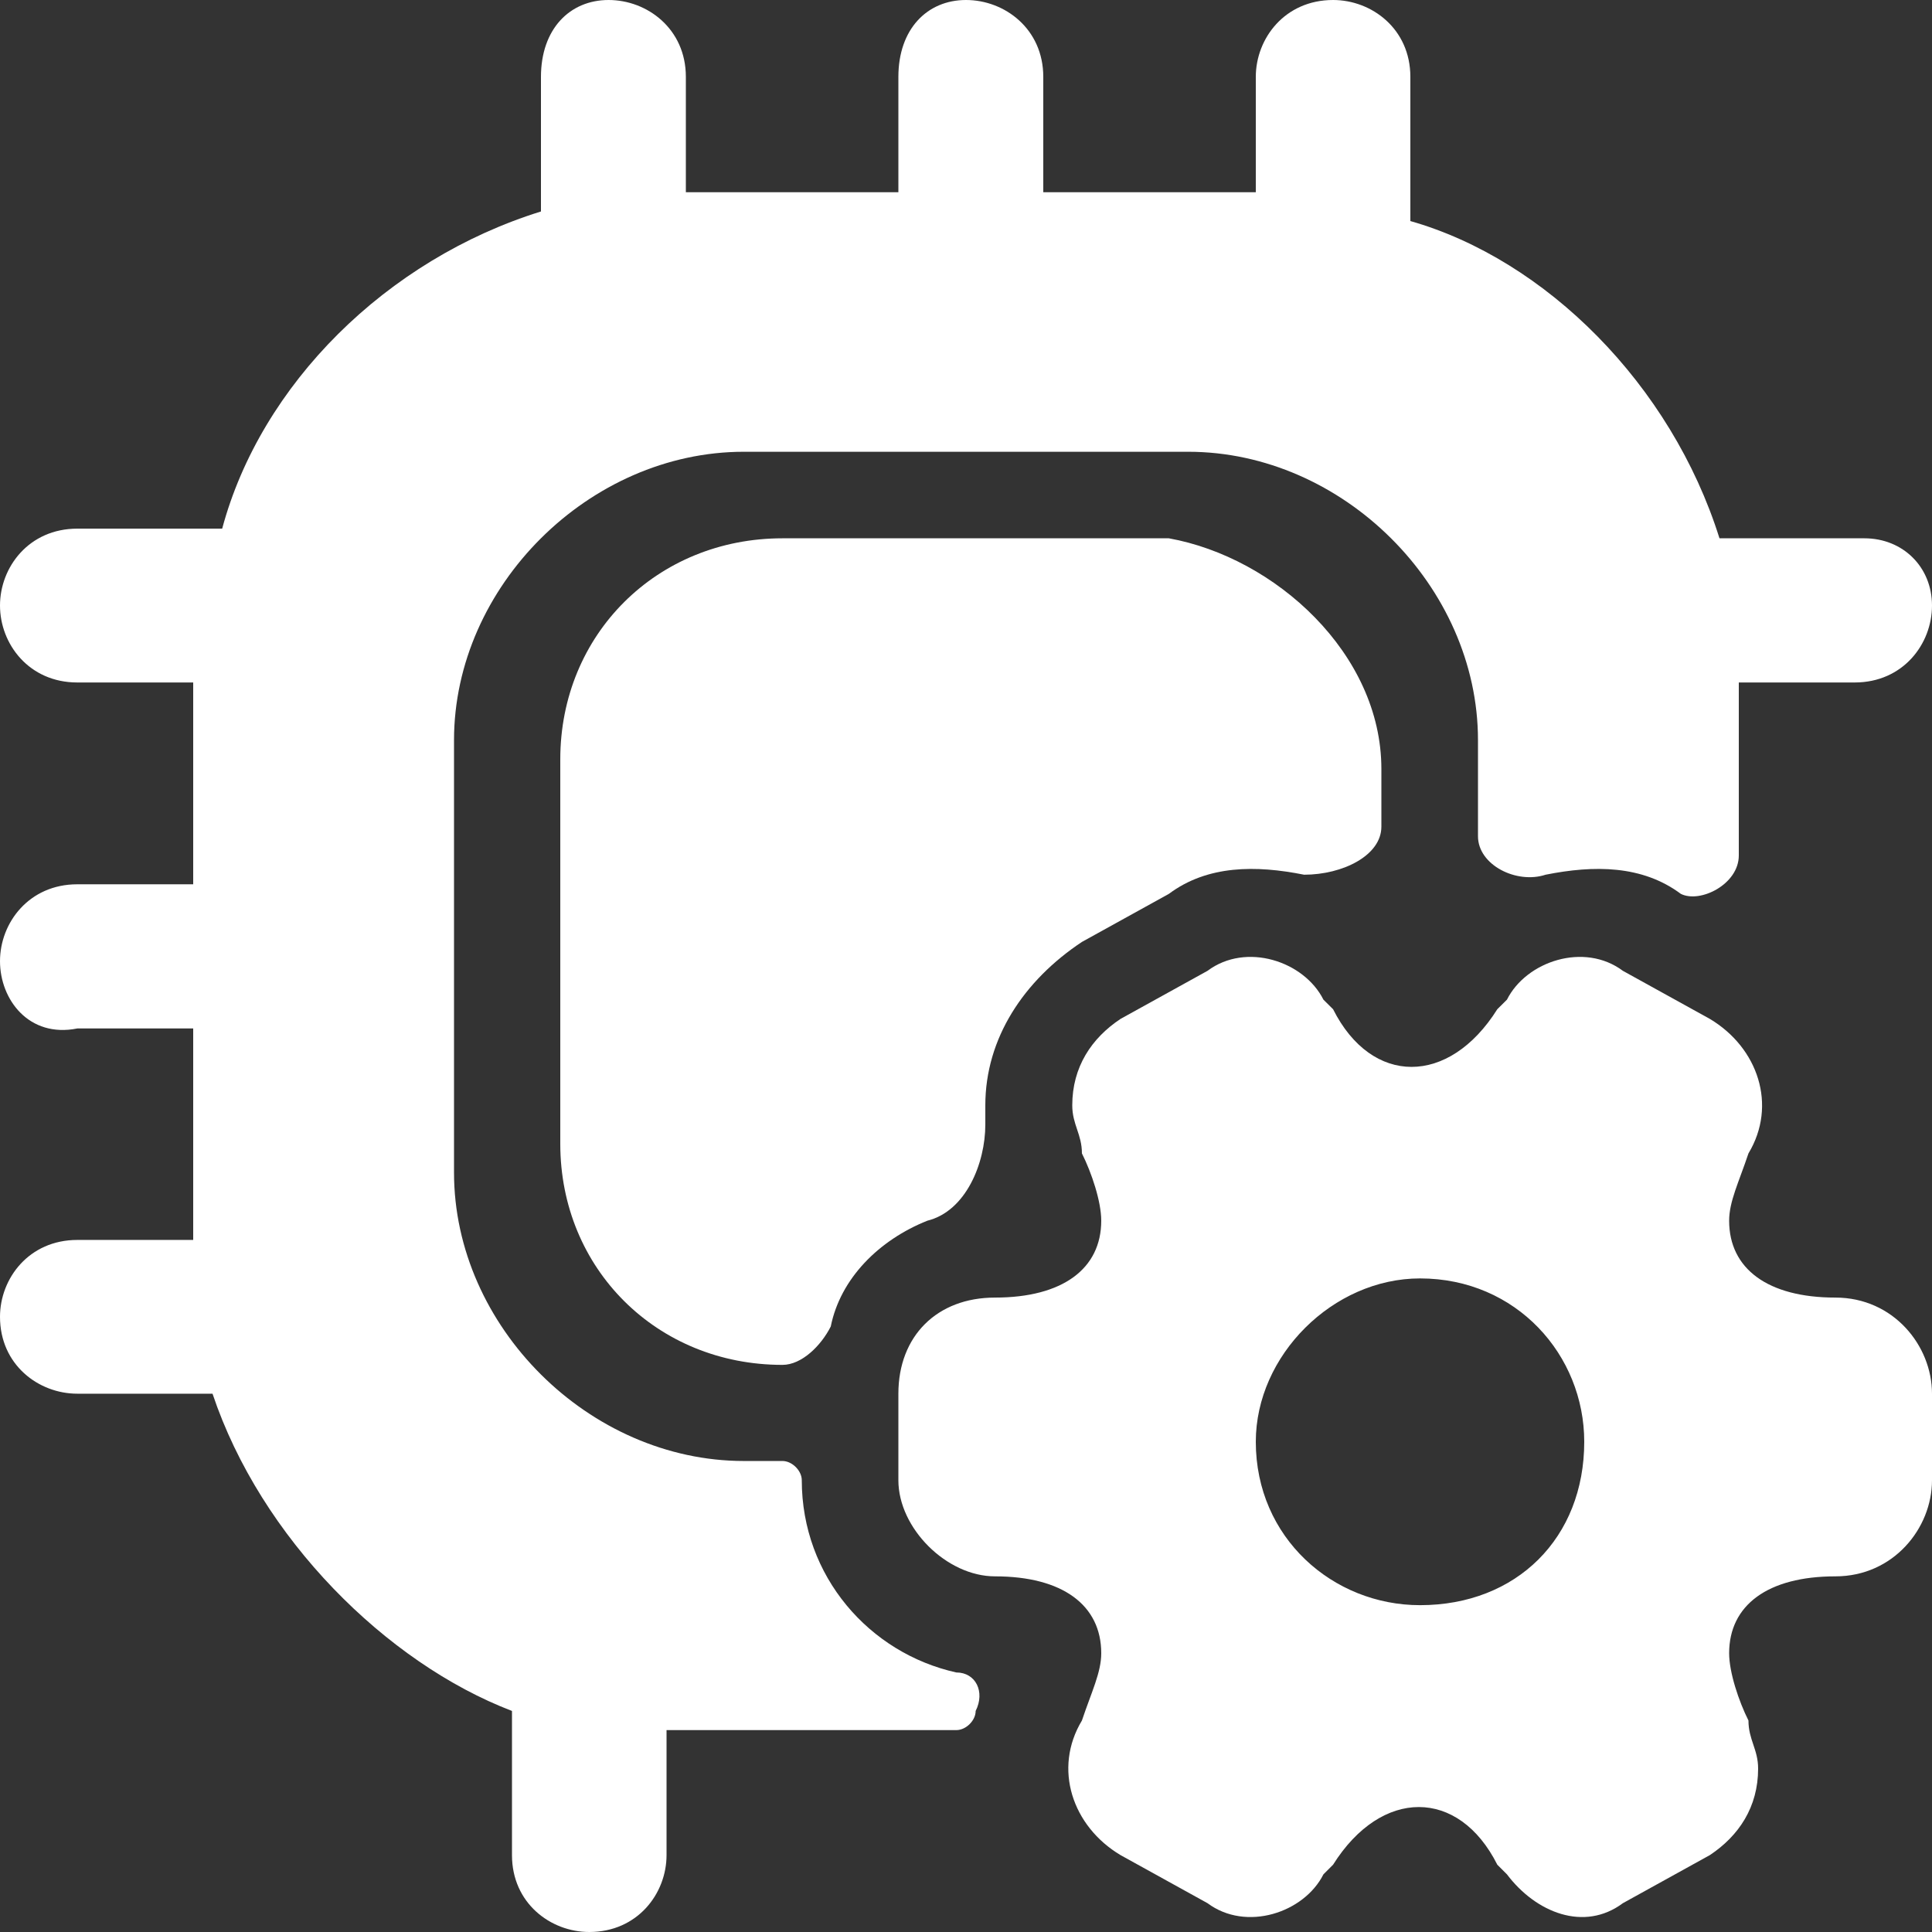
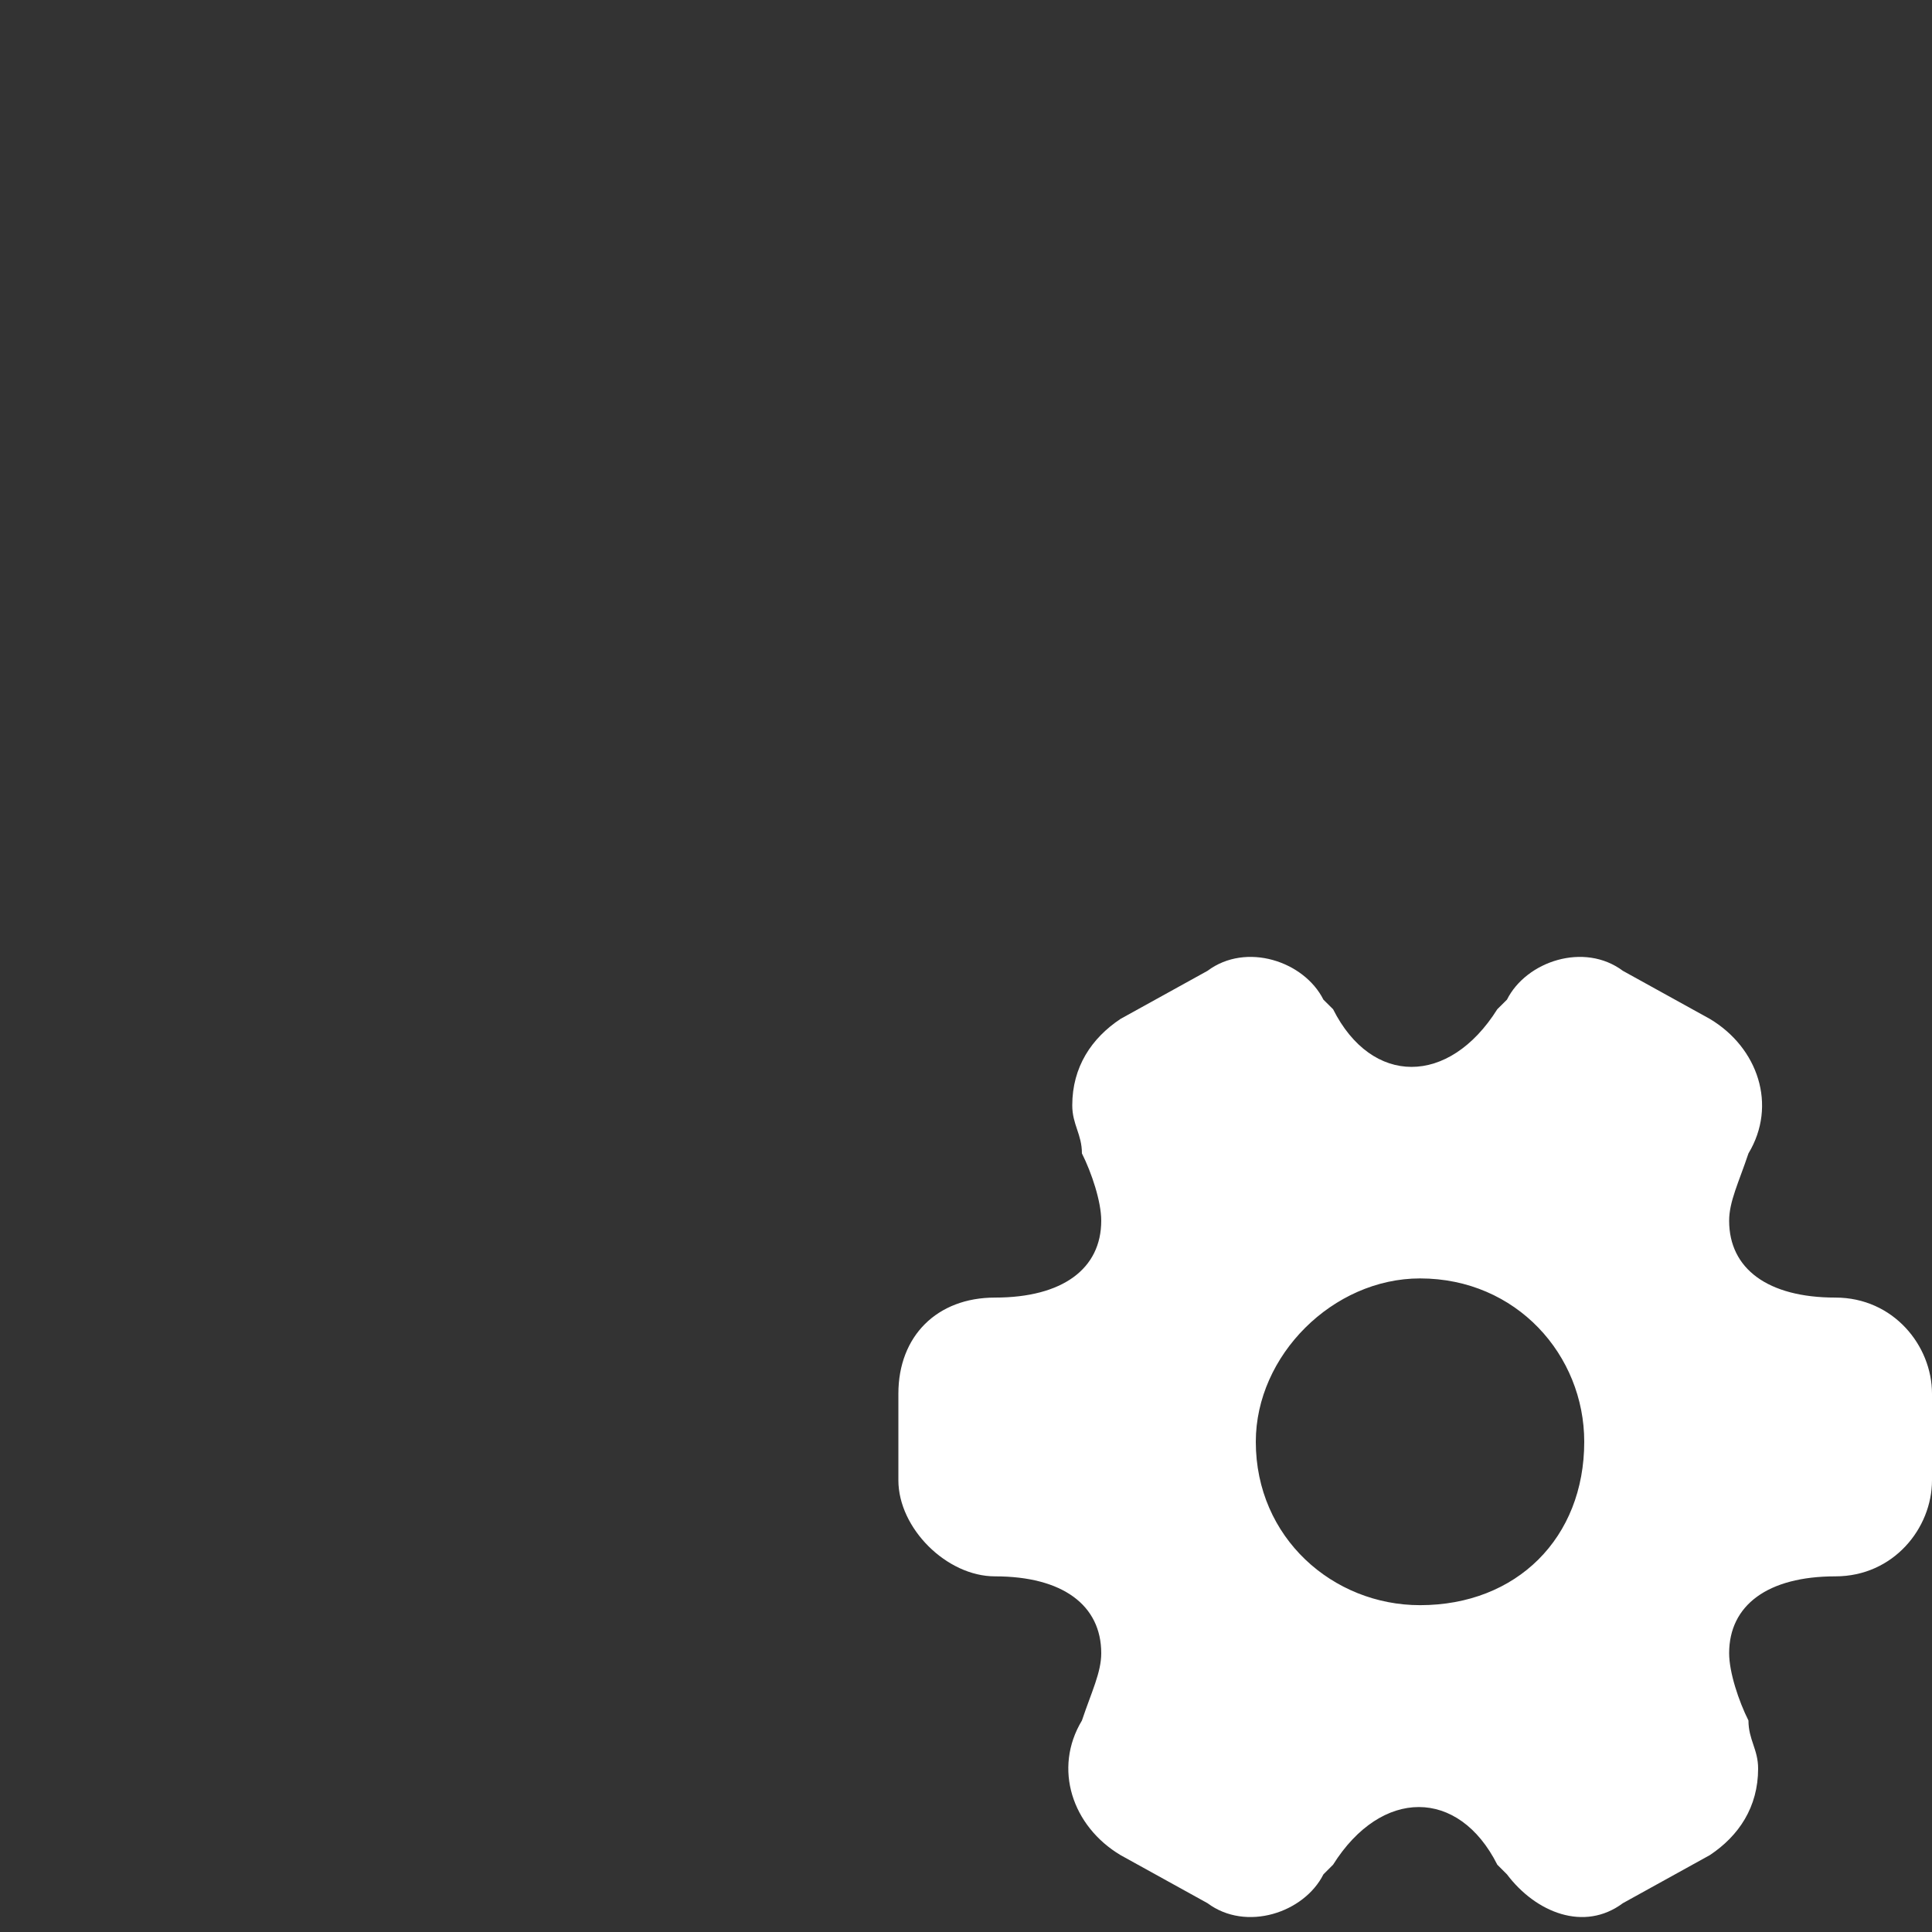
<svg xmlns="http://www.w3.org/2000/svg" width="24" height="24" viewBox="0 0 24 24" fill="none">
  <rect x="0" y="0" width="24" height="24" fill="#333333" stroke="none" />
-   <path d="M24 7.522C24 8 23.64 8.478 23.04 8.478H21.6V10.627C21.6 10.985 21.12 11.224 20.88 11.104C20.4 10.746 19.8 10.746 19.2 10.866C18.84 10.985 18.36 10.746 18.36 10.388V9.194C18.36 7.284 16.68 5.612 14.76 5.612H9.24C7.32 5.612 5.64 7.284 5.64 9.194V14.567C5.64 16.478 7.32 18.149 9.24 18.149H9.72C9.84 18.149 9.96 18.269 9.96 18.388C9.96 19.582 10.8 20.537 11.88 20.776C12.12 20.776 12.24 21.015 12.12 21.254C12.12 21.373 12 21.492 11.88 21.492H8.28V23.045C8.28 23.522 7.92 24 7.32 24C6.84 24 6.36 23.642 6.36 23.045V21.254C4.8 20.657 3.24 19.105 2.64 17.313H0.96C0.48 17.313 0 16.955 0 16.358C0 15.881 0.36 15.403 0.96 15.403H2.4V12.776H0.96C0.36 12.896 0 12.418 0 11.94C0 11.463 0.36 10.985 0.96 10.985H2.4V8.478H0.96C0.36 8.478 0 8 0 7.522C0 7.045 0.36 6.567 0.96 6.567H2.76C3.24 4.776 4.8 3.224 6.72 2.627V0.955C6.72 0.358 7.08 0 7.56 0C8.04 0 8.52 0.358 8.52 0.955V2.388H11.16V0.955C11.16 0.358 11.52 0 12 0C12.48 0 12.96 0.358 12.96 0.955V2.388H15.6V0.955C15.6 0.478 15.96 0 16.56 0C17.04 0 17.52 0.358 17.52 0.955V2.746C19.2 3.224 20.76 4.776 21.36 6.687H23.16C23.64 6.687 24 7.045 24 7.522Z" fill="white" />
  <path d="M22.8 16.119C21.96 16.119 21.48 15.761 21.48 15.164C21.48 14.925 21.6 14.687 21.72 14.328C22.08 13.731 21.84 13.015 21.24 12.657L20.16 12.06C19.68 11.701 18.96 11.94 18.72 12.418L18.6 12.537C18 13.492 17.04 13.492 16.56 12.537L16.44 12.418C16.2 11.94 15.48 11.701 15 12.06L13.92 12.657C13.56 12.896 13.32 13.254 13.32 13.731C13.32 13.97 13.44 14.09 13.44 14.328C13.56 14.567 13.68 14.925 13.68 15.164C13.68 15.761 13.2 16.119 12.36 16.119C11.64 16.119 11.16 16.597 11.16 17.313V18.388C11.16 18.985 11.76 19.582 12.36 19.582C13.2 19.582 13.68 19.94 13.68 20.537C13.68 20.776 13.56 21.015 13.44 21.373C13.08 21.97 13.32 22.687 13.92 23.045L15 23.642C15.48 24 16.2 23.761 16.44 23.284L16.56 23.164C17.16 22.209 18.12 22.209 18.6 23.164L18.72 23.284C19.08 23.761 19.68 24 20.16 23.642L21.24 23.045C21.6 22.806 21.84 22.448 21.84 21.97C21.84 21.731 21.72 21.612 21.72 21.373C21.6 21.134 21.48 20.776 21.48 20.537C21.48 19.94 21.96 19.582 22.8 19.582C23.52 19.582 24 18.985 24 18.388V17.313C24 16.716 23.52 16.119 22.8 16.119ZM17.64 19.94C16.56 19.94 15.6 19.105 15.6 17.91C15.6 16.836 16.56 15.881 17.64 15.881C18.84 15.881 19.68 16.836 19.68 17.91C19.68 19.105 18.84 19.94 17.64 19.94Z" fill="white" />
-   <path d="M17.16 9.552V10.269C17.16 10.627 16.68 10.866 16.2 10.866C15.6 10.746 15 10.746 14.52 11.104L13.44 11.701C12.72 12.179 12.24 12.896 12.24 13.731V13.97C12.24 14.448 12 15.045 11.52 15.164C10.92 15.403 10.44 15.881 10.32 16.478C10.2 16.716 9.96 16.955 9.72 16.955C8.16 16.955 6.96 15.761 6.96 14.209V9.433C6.96 7.881 8.16 6.687 9.72 6.687H14.52C15.84 6.925 17.16 8.119 17.16 9.552Z" fill="white" />
</svg>